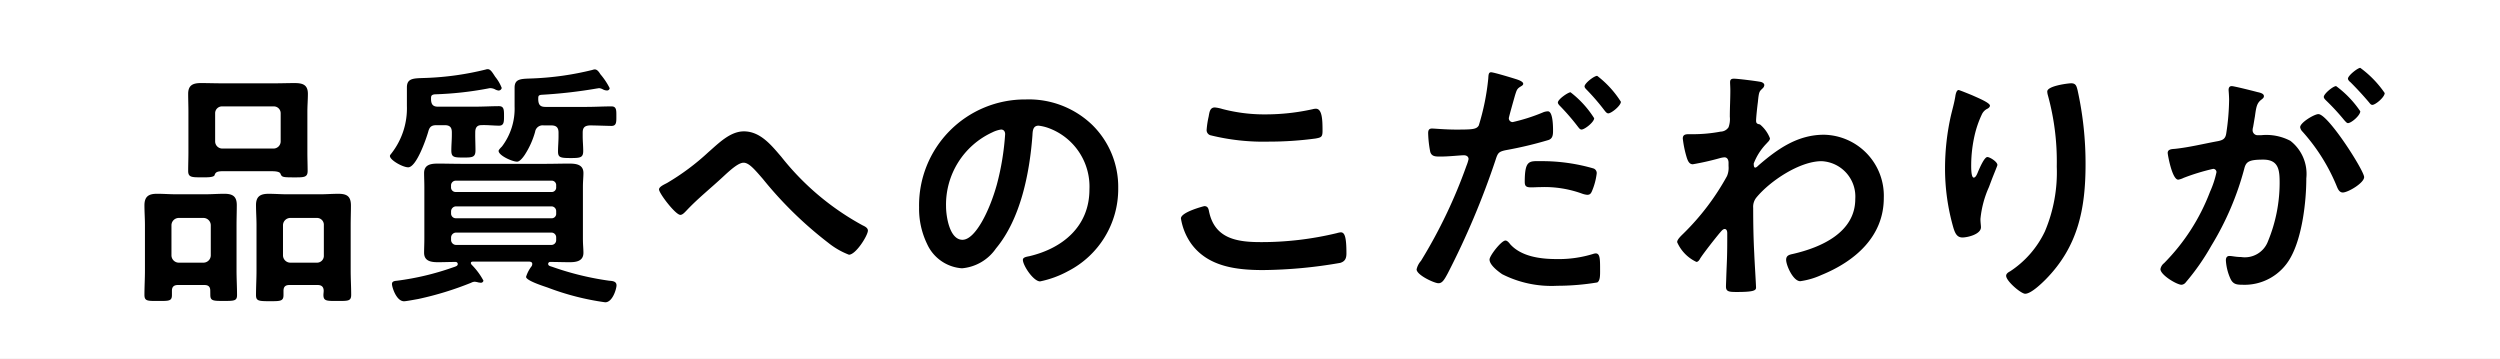
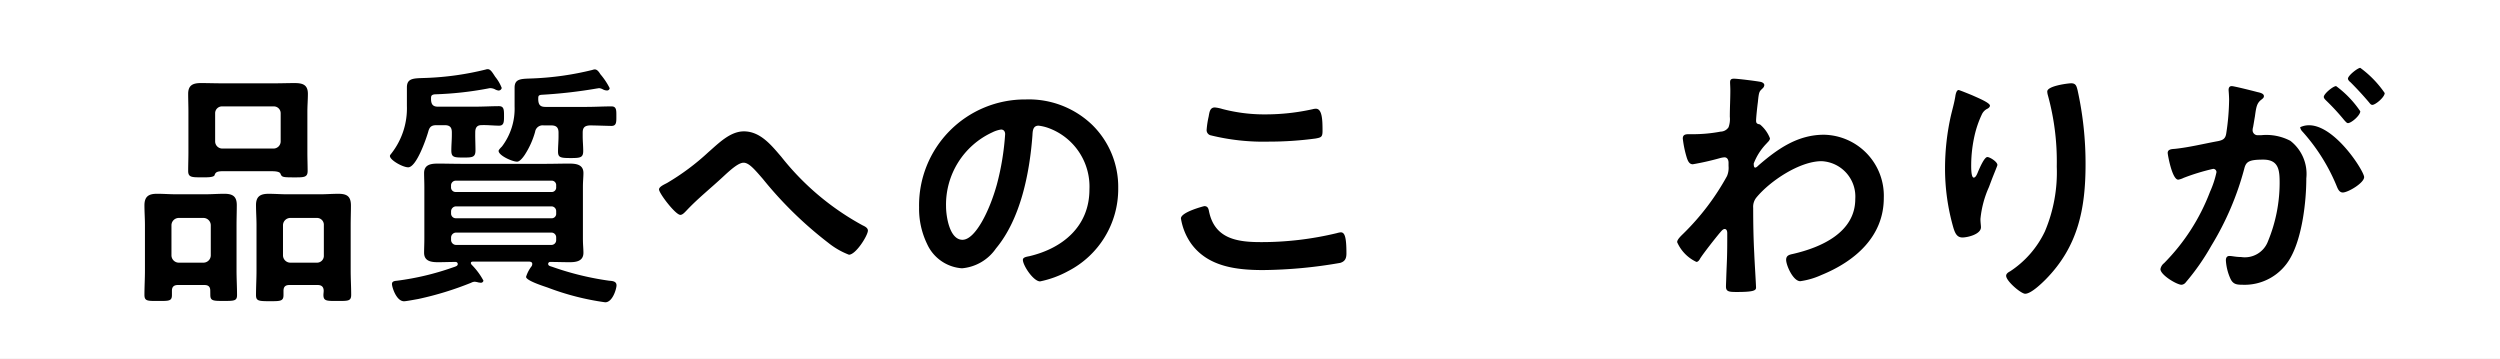
<svg xmlns="http://www.w3.org/2000/svg" width="237.357" height="34.079" viewBox="0 0 237.357 34.079">
  <rect x="0" y="0" width="237.357" height="34.079" fill="#808080" stroke="none" />
  <g id="Group_639" data-name="Group 639" transform="translate(-731.915 -3248.913)">
    <rect id="Rectangle_321" data-name="Rectangle 321" width="34.079" height="237.357" transform="translate(731.915 3282.992) rotate(-90)" fill="#fff" />
    <g id="Group_514" data-name="Group 514">
      <g id="Group_513" data-name="Group 513">
        <path id="Path_1630" data-name="Path 1630" d="M751.878,3276.51c0-.366-.171-.537-.561-.537H748.8c-.367,0-.562.171-.562.537v.415c0,.585-.292.561-1.317.561-1,0-1.293.024-1.293-.586,0-.756.048-1.512.048-2.269v-4.367c0-.61-.048-1.244-.048-1.854,0-.854.414-1.1,1.2-1.1.61,0,1.2.048,1.781.048h2.806c.586,0,1.2-.048,1.781-.048.781,0,1.2.219,1.2,1.073,0,.635-.024,1.269-.024,1.879v4.367c0,.757.048,1.513.048,2.294,0,.561-.268.561-1.269.561-.976,0-1.268,0-1.268-.561Zm-.635-2.659a.7.7,0,0,0,.684-.683v-2.88a.7.7,0,0,0-.684-.683h-2.366a.7.7,0,0,0-.683.683v2.88a.7.7,0,0,0,.683.683Zm1.977-8.686c-.61,0-.83.048-.928.365-.049.2-.561.22-.926.22h-.318c-.927,0-1.268,0-1.268-.61,0-.585.024-1.147.024-1.732v-3.9c0-.561-.024-1.123-.024-1.684,0-.829.463-1.024,1.219-1.024.635,0,1.269.024,1.9.024H758c.634,0,1.244-.024,1.879-.024.756,0,1.268.146,1.268,1.024,0,.561-.049,1.123-.049,1.684v3.928c0,.561.025,1.147.025,1.708,0,.61-.342.61-1.244.61-1.172,0-1.2-.024-1.343-.366-.1-.219-.658-.219-.854-.219Zm-.879-2.831a.681.681,0,0,0,.683.683h4.856a.681.681,0,0,0,.683-.683v-2.659a.647.647,0,0,0-.683-.659h-4.856a.647.647,0,0,0-.683.659Zm9.735,13.639h-2.684c-.39,0-.561.171-.561.561v.391c0,.585-.293.585-1.293.585-1.073,0-1.317-.024-1.317-.585,0-.781.048-1.537.048-2.294v-4.367c0-.61-.048-1.244-.048-1.879,0-.829.415-1.073,1.2-1.073.586,0,1.2.048,1.782.048h3.074c.585,0,1.171-.048,1.756-.048.83,0,1.2.244,1.2,1.122,0,.61-.024,1.22-.024,1.83v4.367c0,.757.048,1.513.048,2.269,0,.61-.293.586-1.318.586-.975,0-1.317.024-1.317-.561,0-.147.025-.269.025-.415C762.638,3276.144,762.442,3275.973,762.076,3275.973Zm-.073-2.122a.647.647,0,0,0,.659-.683v-2.88a.647.647,0,0,0-.659-.683h-2.537a.7.7,0,0,0-.683.683v2.88a.7.7,0,0,0,.683.683Z" />
        <path id="Path_1631" data-name="Path 1631" d="M777.034,3261.724c0,.489.024.976.024,1.464,0,.659-.293.683-1.122.683-.927,0-1.171-.024-1.171-.683,0-.488.049-.975.049-1.464v-.244c0-.488-.2-.683-.683-.683h-.757c-.512,0-.683.171-.805.635-.195.683-1.122,3.366-1.9,3.366-.512,0-1.733-.683-1.733-1.073,0-.1.074-.146.122-.22a6.955,6.955,0,0,0,1.489-4.538v-1.756c0-.928.707-.854,1.83-.9a27.572,27.572,0,0,0,5.685-.805.4.4,0,0,1,.17-.025c.269,0,.464.366.708.732a3.905,3.905,0,0,1,.61,1.049.3.3,0,0,1-.317.245.966.966,0,0,1-.342-.123,1.031,1.031,0,0,0-.39-.1.684.684,0,0,0-.22.024,32.157,32.157,0,0,1-5.1.561c-.366.049-.342.2-.342.512.025.464.2.66.659.66h3.465c.8,0,1.659-.049,2.318-.049.487,0,.487.341.487.951,0,.513,0,.9-.463.9-.537,0-1.123-.073-1.684-.049-.439,0-.585.269-.585.683Zm5.416,12.248c0-.146-.1-.195-.244-.219h-5.441c-.1.024-.146.049-.146.147,0,.048.049.072.049.121a6.471,6.471,0,0,1,1.147,1.537.241.241,0,0,1-.244.2c-.074,0-.147-.025-.22-.025a1.966,1.966,0,0,0-.366-.073.8.8,0,0,0-.342.1,30.364,30.364,0,0,1-5,1.537c-.269.048-1.171.219-1.366.219-.733,0-1.147-1.341-1.147-1.634,0-.269.244-.293.488-.318a25.671,25.671,0,0,0,5.246-1.244c.292-.1.512-.146.512-.342a.2.2,0,0,0-.22-.195c-.561,0-1.1.025-1.659.025-.659,0-1.317-.1-1.317-.9,0-.415.024-.854.024-1.342v-4.88c0-.512-.024-.927-.024-1.341,0-.83.683-.9,1.341-.9.732,0,1.489.024,2.221.024h7.978c.732,0,1.464-.024,2.221-.024.658,0,1.366.073,1.366.9,0,.39-.049.756-.049,1.341v4.88c0,.61.049.951.049,1.342,0,.805-.683.9-1.318.9-.61,0-1.22-.025-1.83-.025a.189.189,0,0,0-.2.171c0,.2.171.22.391.293a27.6,27.6,0,0,0,5.392,1.317c.317.025.707.049.707.44,0,.317-.366,1.61-1.073,1.61a24.793,24.793,0,0,1-5.441-1.391c-.342-.122-2.074-.659-2.074-1.025a3.178,3.178,0,0,1,.537-1.024A.467.467,0,0,0,782.45,3273.972Zm1.806-6.831a.424.424,0,0,0,.464-.464v-.146a.424.424,0,0,0-.464-.464H775.2a.449.449,0,0,0-.463.464v.146a.435.435,0,0,0,.463.464Zm-9.052,1.366a.479.479,0,0,0-.463.464v.2a.447.447,0,0,0,.463.463h9.052a.423.423,0,0,0,.464-.463v-.2a.449.449,0,0,0-.464-.464Zm0,2.489a.479.479,0,0,0-.463.464v.243a.479.479,0,0,0,.463.464h9.052a.449.449,0,0,0,.464-.464v-.243a.449.449,0,0,0-.464-.464Zm8.345-10.175a.722.722,0,0,0-.83.611,7.919,7.919,0,0,1-.976,2.171c-.147.219-.464.659-.732.659-.464,0-1.757-.586-1.757-1.025,0-.1.244-.341.318-.415a5.951,5.951,0,0,0,1.2-3.806v-1.781c0-.9.683-.83,1.757-.878a28.032,28.032,0,0,0,5.636-.806.722.722,0,0,1,.219-.048c.244,0,.415.268.537.463a6.492,6.492,0,0,1,.879,1.318.247.247,0,0,1-.269.22.9.9,0,0,1-.366-.1.921.921,0,0,0-.366-.122c-.049,0-.122.024-.171.024a46.486,46.486,0,0,1-5.343.61c-.268.049-.268.122-.268.463.024.489.195.684.683.684h3.928c.781,0,1.561-.049,2.342-.049.488,0,.464.39.464.927s.024.927-.464.927c-.268,0-1.586-.049-2.049-.049-.488.025-.683.2-.683.683v.367c0,.439.049.9.049,1.366,0,.634-.245.683-1.172.683-1,0-1.22-.049-1.22-.634,0-.464.049-.952.049-1.415v-.367c0-.487-.219-.683-.683-.683Z" />
        <path id="Path_1632" data-name="Path 1632" d="M806.094,3263.8a25.123,25.123,0,0,0,7.734,6.515c.22.1.488.244.488.488,0,.463-1.146,2.293-1.8,2.293a7.3,7.3,0,0,1-1.952-1.122,36.692,36.692,0,0,1-6.222-6.075c-.781-.9-1.317-1.538-1.829-1.538-.489,0-1.245.684-1.879,1.269-1.172,1.1-2.44,2.1-3.538,3.27-.146.146-.366.414-.586.414-.463,0-2.025-2.049-2.025-2.415,0-.268.537-.488.757-.61a22.56,22.56,0,0,0,3.928-2.928c.927-.8,2.049-1.976,3.367-1.976C804.117,3261.383,805.167,3262.725,806.094,3263.8Z" />
        <path id="Path_1633" data-name="Path 1633" d="M835.617,3260.773a8.251,8.251,0,0,1,2.465,6,8.767,8.767,0,0,1-4.758,7.881,9.516,9.516,0,0,1-2.659.975c-.634,0-1.635-1.512-1.635-2.049,0-.244.366-.293.61-.342,3.2-.756,5.709-2.854,5.709-6.343a5.918,5.918,0,0,0-3.9-5.831,4.225,4.225,0,0,0-.928-.22c-.561,0-.561.537-.585.951-.269,3.563-1.123,7.906-3.465,10.711a4.371,4.371,0,0,1-3.221,1.879,3.932,3.932,0,0,1-3.318-2.318,7.641,7.641,0,0,1-.756-3.464,10.052,10.052,0,0,1,10.125-10.248A8.675,8.675,0,0,1,835.617,3260.773Zm-9.49.707a7.549,7.549,0,0,0-4.392,7.027c0,.9.317,3.172,1.561,3.172,1.22,0,2.587-2.781,3.27-5.27a24.824,24.824,0,0,0,.78-4.758c0-.244-.122-.439-.39-.439A2.759,2.759,0,0,0,826.127,3261.48Z" />
        <path id="Path_1634" data-name="Path 1634" d="M846.257,3268.483c.317,0,.39.219.439.463.512,2.587,2.586,2.953,4.879,2.953a30.412,30.412,0,0,0,7.271-.854,1.923,1.923,0,0,1,.366-.074c.366,0,.537.415.537,2,0,.464-.122.757-.586.9a44.64,44.64,0,0,1-7.319.683c-2.538,0-5.27-.317-6.856-2.537a5.707,5.707,0,0,1-.952-2.367C844.036,3269.044,846.232,3268.483,846.257,3268.483Zm.414-8.516c.073-.414.122-.853.586-.853a3.649,3.649,0,0,1,.708.146,15.7,15.7,0,0,0,4.147.513,20.714,20.714,0,0,0,4.417-.489,1.251,1.251,0,0,1,.317-.049c.609,0,.634,1.1.634,2.1,0,.586-.122.634-.683.732a33.308,33.308,0,0,1-4.416.293,20.922,20.922,0,0,1-5.563-.61.509.509,0,0,1-.342-.513A8.5,8.5,0,0,1,846.671,3259.967Z" />
-         <path id="Path_1635" data-name="Path 1635" d="M875.634,3256.357c.219.073.9.244.9.512,0,.122-.146.2-.219.244-.366.22-.39.317-.561.854-.074.268-.586,2.049-.586,2.171a.359.359,0,0,0,.366.366,17.261,17.261,0,0,0,2.831-.9,1.292,1.292,0,0,1,.512-.122c.488,0,.488,1.488.488,1.854,0,.415-.049.756-.464.879a36.844,36.844,0,0,1-4,.951c-.708.146-.781.268-1,.951a75.837,75.837,0,0,1-4.538,10.76c-.317.586-.512.927-.878.927-.39,0-2.074-.78-2.074-1.317a1.822,1.822,0,0,1,.414-.805,47.974,47.974,0,0,0,4.319-9.028,3.7,3.7,0,0,0,.2-.634c0-.244-.2-.366-.44-.366-.341,0-1.415.122-2.171.122-.488,0-.879.024-1.025-.439a10.445,10.445,0,0,1-.2-1.782c0-.268.073-.439.366-.439.22,0,1.244.1,2.293.1,1.562,0,1.928-.024,2.147-.391a22.308,22.308,0,0,0,.9-4.44c.024-.366.024-.61.269-.61C873.706,3255.771,875.317,3256.259,875.634,3256.357Zm-.342,15.737c1.074,1.2,2.928,1.415,4.416,1.415a11.024,11.024,0,0,0,3.465-.488.885.885,0,0,1,.244-.049c.415,0,.415.561.415,1.537,0,.488.024,1.049-.269,1.22a23.327,23.327,0,0,1-3.806.317,10.333,10.333,0,0,1-5.221-1.1c-.391-.268-1.2-.878-1.2-1.39,0-.366,1.123-1.806,1.513-1.806C875.024,3271.752,875.2,3271.972,875.292,3272.094Zm2.977-7.881a17.529,17.529,0,0,1,4.9.683.46.46,0,0,1,.341.488,6.151,6.151,0,0,1-.463,1.708c-.1.22-.2.317-.439.317a1.959,1.959,0,0,1-.513-.122,10.431,10.431,0,0,0-3.879-.61c-.317,0-.61.025-.927.025-.488,0-.61-.122-.61-.537C876.683,3264.067,877.122,3264.213,878.269,3264.213Zm5-4.075c0,.366-.9,1.074-1.2,1.074-.146,0-.244-.146-.342-.269a21.353,21.353,0,0,0-1.683-1.951c-.073-.073-.22-.22-.22-.342,0-.317.976-.976,1.2-.976A9.452,9.452,0,0,1,883.27,3260.138Zm2.538-1.561c0,.366-.9,1.1-1.2,1.1-.147,0-.269-.171-.367-.293a20.979,20.979,0,0,0-1.683-1.952c-.073-.073-.2-.195-.2-.317,0-.293.9-1,1.2-1A9.427,9.427,0,0,1,885.808,3258.577Z" />
        <path id="Path_1636" data-name="Path 1636" d="M899.131,3256.7c.146.049.293.146.293.293a.462.462,0,0,1-.171.317c-.293.293-.342.268-.439,1.293-.049.342-.171,1.464-.171,1.757,0,.269.1.317.366.366a3.223,3.223,0,0,1,.951,1.318c0,.2-.219.365-.341.512a5.57,5.57,0,0,0-1.2,1.879c0,.243.025.39.147.39.1,0,.244-.147.317-.22,1.806-1.561,3.709-2.9,6.2-2.9a5.794,5.794,0,0,1,5.685,6c0,3.684-2.757,6.027-5.929,7.32a7.25,7.25,0,0,1-2,.585c-.683,0-1.343-1.513-1.343-2.025,0-.414.293-.488.635-.561,2.659-.61,5.929-2.025,5.929-5.222a3.362,3.362,0,0,0-3.2-3.586c-2.074,0-4.9,1.879-6.2,3.465a1.4,1.4,0,0,0-.293.975c0,1.44.025,2.88.1,4.295.024.683.171,3,.171,3.269s-.22.415-1.83.415c-.708,0-1.025-.024-1.025-.512,0-.2.025-.659.025-.781.024-.756.073-1.806.073-1.928.024-.781.024-1.586.024-2.366,0-.171-.048-.391-.244-.391s-.366.268-.487.391c-.464.561-1.465,1.83-1.831,2.391-.073.146-.2.341-.366.341a3.712,3.712,0,0,1-1.829-1.878c0-.269.414-.635.61-.83a23.374,23.374,0,0,0,4.123-5.441,2,2,0,0,0,.147-.952v-.317c0-.244-.1-.512-.391-.512a2.124,2.124,0,0,0-.415.073,25.486,25.486,0,0,1-2.586.586c-.342,0-.464-.317-.561-.586a10.041,10.041,0,0,1-.391-1.854c0-.366.244-.415.561-.415h.342a14.071,14.071,0,0,0,2.684-.244.925.925,0,0,0,.757-.415,2.269,2.269,0,0,0,.121-1c0-.83.049-1.659.049-2.488,0-.342-.024-.611-.024-.781,0-.269.122-.342.366-.342C896.886,3256.381,898.838,3256.625,899.131,3256.7Z" />
        <path id="Path_1637" data-name="Path 1637" d="M920.846,3258.943c0,.146-.17.268-.292.317a1.127,1.127,0,0,0-.464.488,9.719,9.719,0,0,0-.707,2.049,12.885,12.885,0,0,0-.317,2.733c0,.2-.025,1.245.243,1.245.2,0,.342-.391.44-.635.122-.268.561-1.318.854-1.318.22,0,.951.44.951.757,0,.073-.366.927-.585,1.513l-.22.585a9.623,9.623,0,0,0-.805,3.026c0,.342.049.61.049.781,0,.683-1.293.976-1.757.976-.536,0-.707-.44-.854-.9a20.29,20.29,0,0,1-.8-5.685,22.94,22.94,0,0,1,.561-5c.146-.61.317-1.2.415-1.805.024-.171.1-.61.317-.61.073,0,1.147.439,1.318.512C919.724,3258.211,920.846,3258.674,920.846,3258.943Zm7.711-2.123c.463,0,.512.293.61.659a32.308,32.308,0,0,1,.756,7.027c0,4.221-.707,7.808-3.782,10.931-.39.39-1.391,1.366-1.952,1.366-.39,0-1.805-1.2-1.805-1.708,0-.2.219-.342.366-.415a9.276,9.276,0,0,0,3.318-3.806,14.411,14.411,0,0,0,1.122-6.149,23.683,23.683,0,0,0-.854-6.807,1.459,1.459,0,0,1-.049-.317C926.287,3257.064,928.288,3256.82,928.557,3256.82Z" />
-         <path id="Path_1638" data-name="Path 1638" d="M946.223,3257.65c.2.048.634.122.634.39,0,.147-.1.22-.219.317-.464.342-.513.732-.635,1.61-.049.269-.1.611-.171,1a1.245,1.245,0,0,0-.048.293.475.475,0,0,0,.537.488h.292a4.89,4.89,0,0,1,2.757.536,3.973,3.973,0,0,1,1.513,3.563c0,2.22-.391,5.514-1.464,7.466a4.986,4.986,0,0,1-4.611,2.635c-.537,0-.879-.049-1.123-.561a4.92,4.92,0,0,1-.439-1.757c0-.22.074-.415.342-.415.244,0,.61.1,1.1.1a2.341,2.341,0,0,0,2.562-1.513,14.541,14.541,0,0,0,1.1-5.514c0-1.2-.074-2.22-1.562-2.22-1.366,0-1.635.2-1.8.878a27.593,27.593,0,0,1-3.123,7.295,21.925,21.925,0,0,1-2.416,3.465.569.569,0,0,1-.415.244c-.439,0-2-.927-2-1.488a.911.911,0,0,1,.341-.561,19.4,19.4,0,0,0,4.368-6.784,9.1,9.1,0,0,0,.61-1.854.307.307,0,0,0-.318-.317,20.082,20.082,0,0,0-2.8.854,1.818,1.818,0,0,1-.513.171c-.586,0-1-2.391-1-2.538,0-.366.414-.366.707-.39,1.367-.146,2.733-.488,4.075-.732.488-.1.708-.244.781-.757a22.57,22.57,0,0,0,.268-3.147c0-.39-.049-.9-.049-.951,0-.2.073-.367.293-.367C944.027,3257.088,945.857,3257.552,946.223,3257.65Zm10.15,8.076c0,.561-1.537,1.464-2.025,1.464-.317,0-.464-.317-.562-.561a17.922,17.922,0,0,0-3.269-5.222.771.771,0,0,1-.219-.415c0-.439,1.341-1.244,1.732-1.244C952.957,3259.748,956.373,3265.116,956.373,3265.726Zm-.366-6.246c0,.39-.854,1.122-1.171,1.122-.122,0-.244-.171-.342-.268a21.131,21.131,0,0,0-1.732-1.879c-.1-.1-.22-.22-.22-.342,0-.293.879-1.025,1.171-1.025A9.735,9.735,0,0,1,956.007,3259.48Zm2.318-1.733c0,.391-.878,1.123-1.171,1.123-.147,0-.22-.122-.342-.269-.561-.659-1.122-1.268-1.732-1.878-.1-.073-.244-.22-.244-.342,0-.293.927-1.025,1.171-1.025A9.825,9.825,0,0,1,958.325,3257.747Z" />
+         <path id="Path_1638" data-name="Path 1638" d="M946.223,3257.65c.2.048.634.122.634.39,0,.147-.1.22-.219.317-.464.342-.513.732-.635,1.61-.049.269-.1.611-.171,1a1.245,1.245,0,0,0-.048.293.475.475,0,0,0,.537.488h.292a4.89,4.89,0,0,1,2.757.536,3.973,3.973,0,0,1,1.513,3.563c0,2.22-.391,5.514-1.464,7.466a4.986,4.986,0,0,1-4.611,2.635c-.537,0-.879-.049-1.123-.561a4.92,4.92,0,0,1-.439-1.757c0-.22.074-.415.342-.415.244,0,.61.1,1.1.1a2.341,2.341,0,0,0,2.562-1.513,14.541,14.541,0,0,0,1.1-5.514c0-1.2-.074-2.22-1.562-2.22-1.366,0-1.635.2-1.8.878a27.593,27.593,0,0,1-3.123,7.295,21.925,21.925,0,0,1-2.416,3.465.569.569,0,0,1-.415.244c-.439,0-2-.927-2-1.488a.911.911,0,0,1,.341-.561,19.4,19.4,0,0,0,4.368-6.784,9.1,9.1,0,0,0,.61-1.854.307.307,0,0,0-.318-.317,20.082,20.082,0,0,0-2.8.854,1.818,1.818,0,0,1-.513.171c-.586,0-1-2.391-1-2.538,0-.366.414-.366.707-.39,1.367-.146,2.733-.488,4.075-.732.488-.1.708-.244.781-.757a22.57,22.57,0,0,0,.268-3.147c0-.39-.049-.9-.049-.951,0-.2.073-.367.293-.367C944.027,3257.088,945.857,3257.552,946.223,3257.65Zm10.15,8.076c0,.561-1.537,1.464-2.025,1.464-.317,0-.464-.317-.562-.561a17.922,17.922,0,0,0-3.269-5.222.771.771,0,0,1-.219-.415C952.957,3259.748,956.373,3265.116,956.373,3265.726Zm-.366-6.246c0,.39-.854,1.122-1.171,1.122-.122,0-.244-.171-.342-.268a21.131,21.131,0,0,0-1.732-1.879c-.1-.1-.22-.22-.22-.342,0-.293.879-1.025,1.171-1.025A9.735,9.735,0,0,1,956.007,3259.48Zm2.318-1.733c0,.391-.878,1.123-1.171,1.123-.147,0-.22-.122-.342-.269-.561-.659-1.122-1.268-1.732-1.878-.1-.073-.244-.22-.244-.342,0-.293.927-1.025,1.171-1.025A9.825,9.825,0,0,1,958.325,3257.747Z" />
      </g>
    </g>
  </g>
</svg>